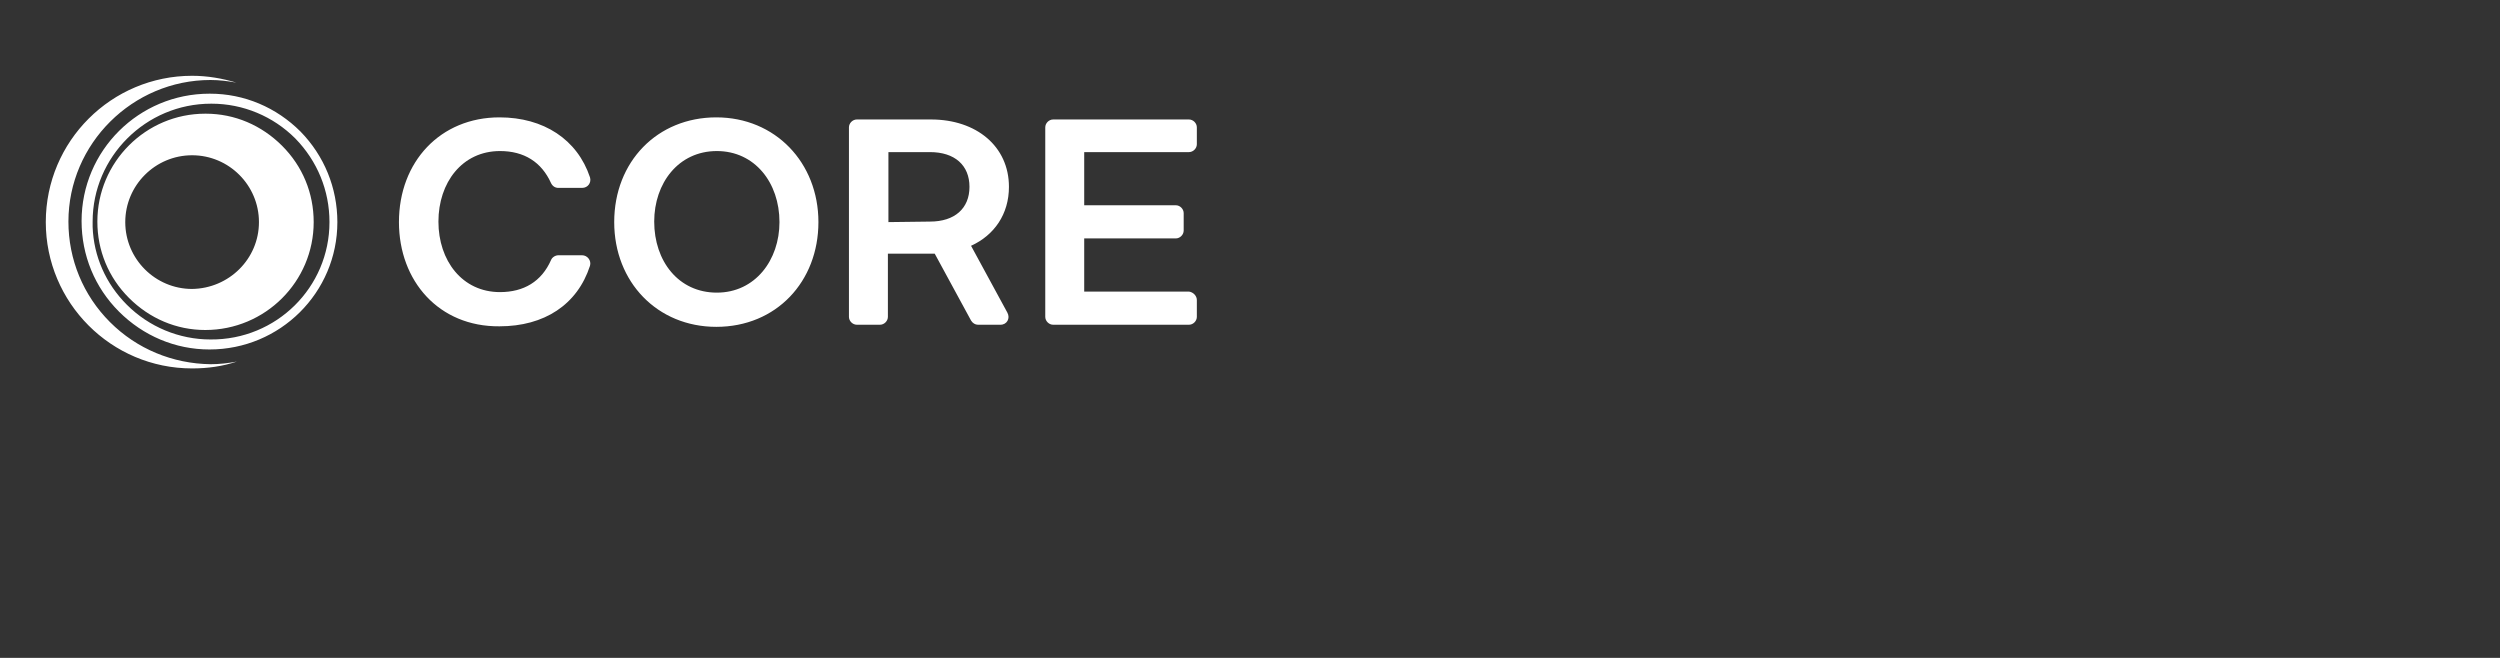
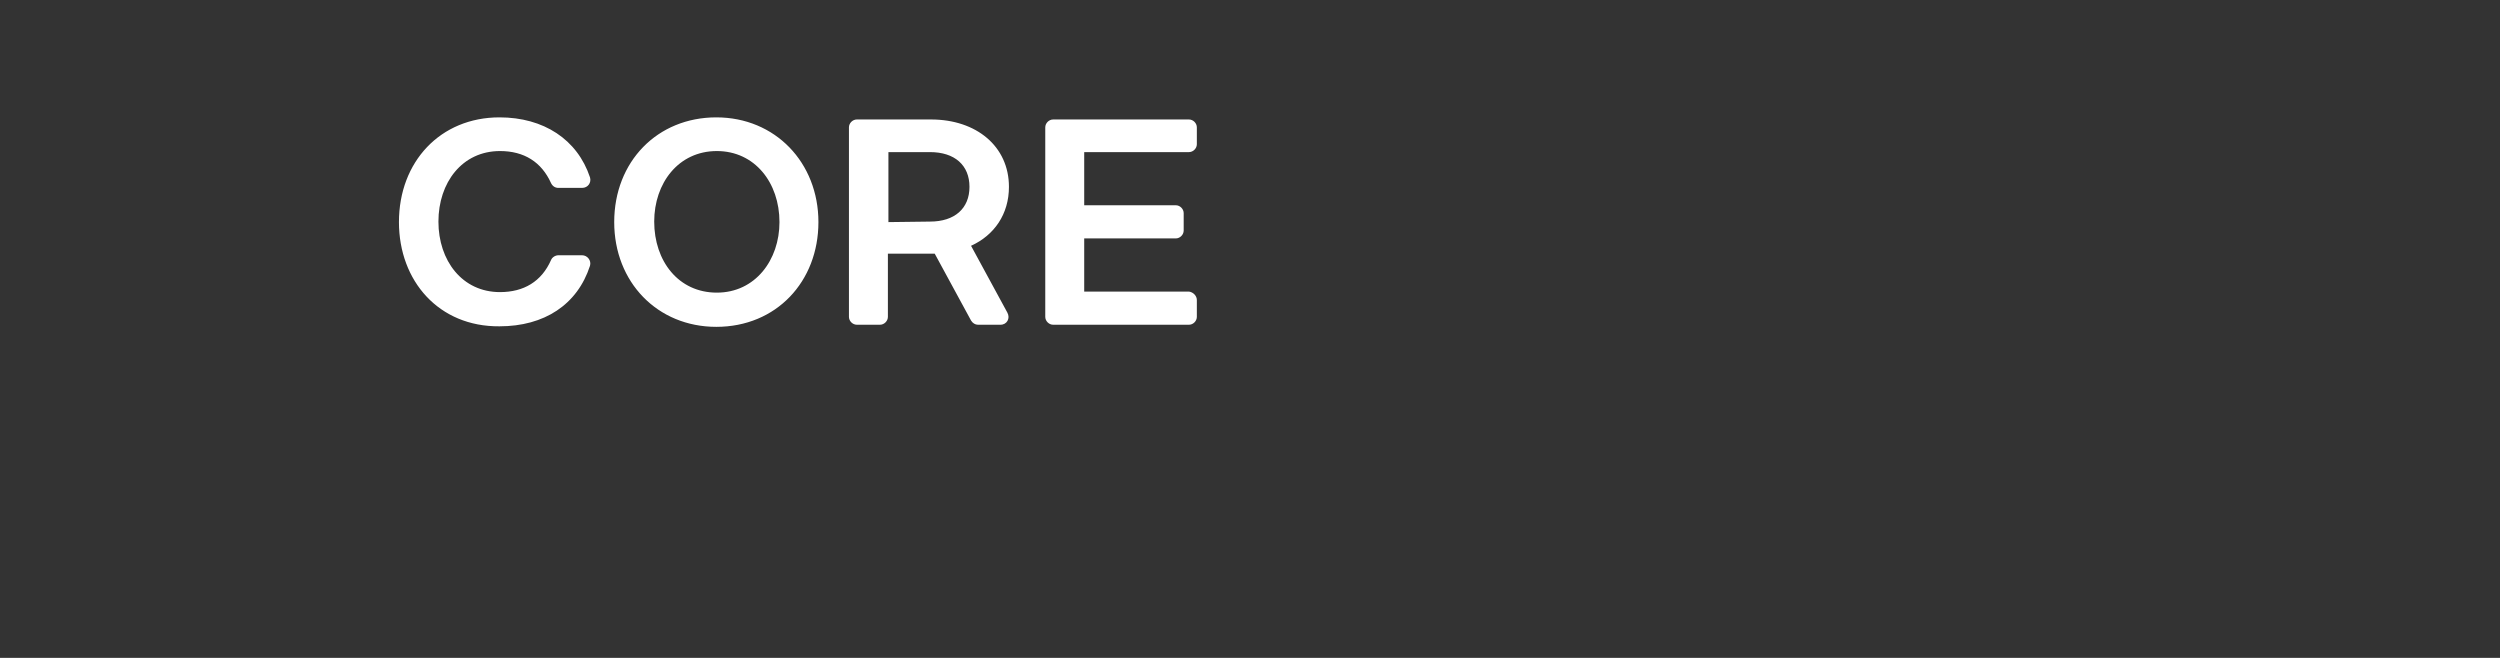
<svg xmlns="http://www.w3.org/2000/svg" version="1.1" id="Master_Brandmark__x2014__Black" x="0px" y="0px" viewBox="0 0 475 125" style="enable-background:new 0 0 475 125;" xml:space="preserve">
  <rect x="0" y="0" width="475" height="125" fill="#333333" stroke="none" />
  <style type="text/css">
	.st0{fill:#FFFFFF;}
</style>
  <g>
    <g>
      <g>
-         <path class="st0" d="M8.7,42.2c0-15.4,12.5-27.8,27.8-27.8c2.9,0,5.8,0.5,8.4,1.3c-1.6-0.3-3.3-0.5-4.9-0.5l0,0     c-14.8,0-27,12.1-27,26.9c0,7.2,2.8,14,7.9,19.1c5.1,5.1,11.9,7.9,19.1,8c1.7,0,3.4-0.2,5-0.5c-2.7,0.9-5.5,1.3-8.5,1.3     C21.1,70,8.7,57.5,8.7,42.2 M64.1,42.2c0,13.4-10.9,24.2-24.3,24.2c-6.5,0-12.6-2.6-17.2-7.2S15.5,48.5,15.5,42     c0-13.4,10.9-24.2,24.3-24.2h0.1c6.5,0,12.6,2.6,17.2,7.2C61.6,29.6,64.1,35.7,64.1,42.2z M62.6,42.2c0-6-2.3-11.6-6.5-15.9     c-4.2-4.2-9.9-6.6-15.9-6.6h-0.1c-12.4,0-22.5,10.1-22.5,22.4l0,0l0,0c0,0.3,0,0.7,0,1c0.2,5.6,2.5,10.8,6.5,14.8     c4.2,4.2,9.9,6.6,15.9,6.6C52.5,64.6,62.6,54.6,62.6,42.2z M59.6,42.2c0,11.3-9.2,20.5-20.6,20.5c-5.5,0-10.6-2.2-14.5-6.1     s-6-9-6-14.5l0,0c0-11.3,9.2-20.5,20.5-20.5h0.1c5.5,0,10.6,2.2,14.5,6.1S59.6,36.7,59.6,42.2z M49.2,42.2     c0-7-5.7-12.7-12.7-12.7s-12.7,5.7-12.7,12.7s5.7,12.7,12.7,12.7C43.5,54.8,49.2,49.2,49.2,42.2z" />
-       </g>
+         </g>
      <g>
        <path class="st0" d="M75.8,42.2c0-11.5,7.9-19.9,19.1-19.9c8.4,0,14.8,4.2,17.2,11.4c0.3,1-0.4,2-1.5,2h-4.5     c-0.6,0-1.1-0.3-1.4-0.9c-1.8-4-5.1-6.1-9.7-6.1c-7.2,0-11.7,6-11.7,13.4S87.8,55.5,95,55.5c4.5,0,7.9-2,9.7-6.1     c0.2-0.5,0.8-0.9,1.4-0.9h4.5c1,0,1.8,1,1.5,2c-2.4,7.4-8.7,11.5-17.2,11.5C83.4,62.1,75.8,53.4,75.8,42.2z M116.7,42.2     c0-11.5,8.2-19.9,19.4-19.9s19.4,8.6,19.4,19.9s-8,19.9-19.4,19.9C124.9,62.1,116.7,53.6,116.7,42.2z M148.1,42.2     c0-7.5-4.7-13.5-11.9-13.5c-7.3,0-11.9,6.1-11.9,13.4c0,7.5,4.6,13.5,11.9,13.5S148.1,49.4,148.1,42.2z M227.4,57v3.2     c0,0.8-0.7,1.5-1.5,1.5h-25.8c-0.8,0-1.5-0.7-1.5-1.5v-36c0-0.8,0.7-1.5,1.5-1.5h25.8c0.8,0,1.5,0.7,1.5,1.5v3.2     c0,0.8-0.7,1.5-1.5,1.5H206V39h17.4c0.8,0,1.5,0.7,1.5,1.5v3.3c0,0.8-0.7,1.5-1.5,1.5H206v10.1h19.9     C226.7,55.5,227.4,56.2,227.4,57z M184.5,46.7c4.4-2,7.2-6,7.2-11.2c0-7.7-6.2-12.8-14.8-12.8h-14.1c-0.8,0-1.5,0.7-1.5,1.5v36     c0,0.8,0.7,1.5,1.5,1.5h4.4c0.8,0,1.5-0.7,1.5-1.5v-12h8.9l6.9,12.7c0.3,0.5,0.8,0.8,1.3,0.8h4.3c1.2,0,1.9-1.2,1.3-2.3     L184.5,46.7z M168.8,42.2V28.9h7.9c4.7,0,7.5,2.5,7.5,6.6s-2.8,6.6-7.5,6.6L168.8,42.2z" />
      </g>
    </g>
  </g>
</svg>